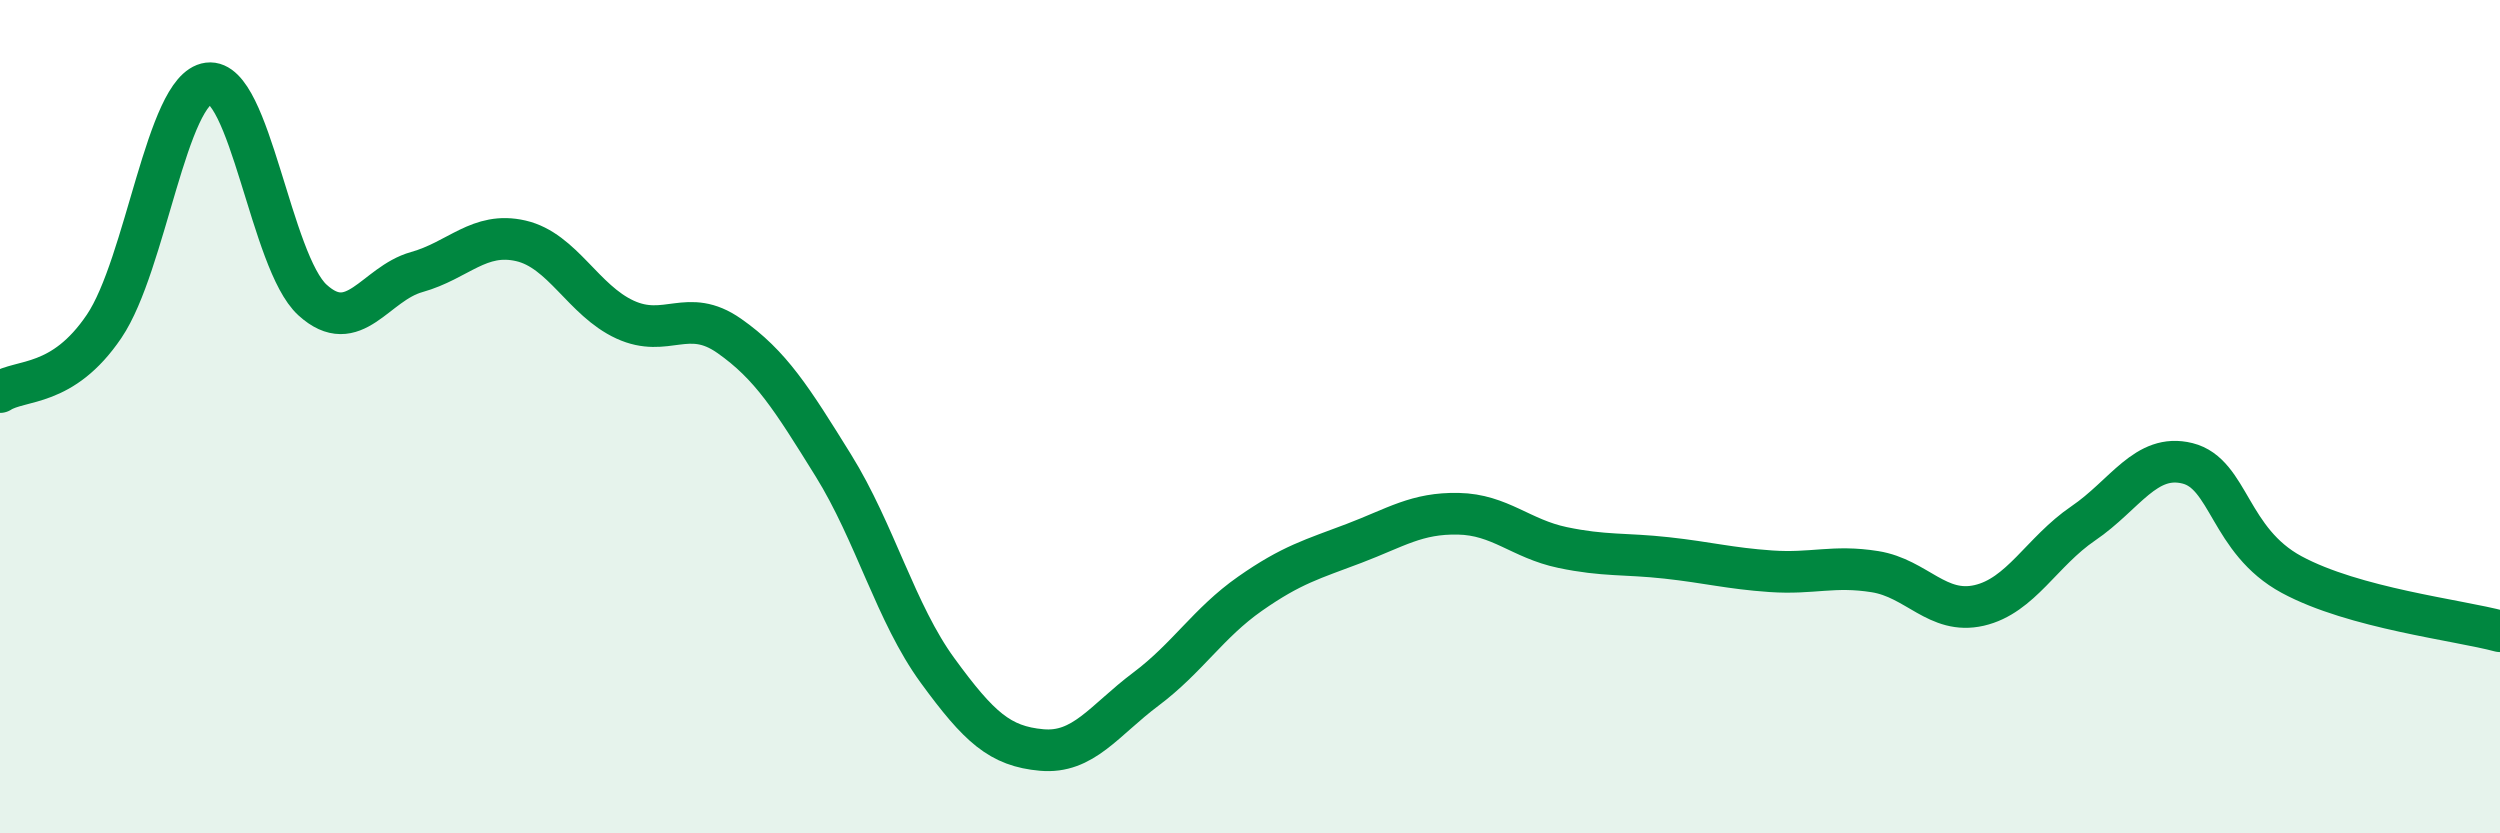
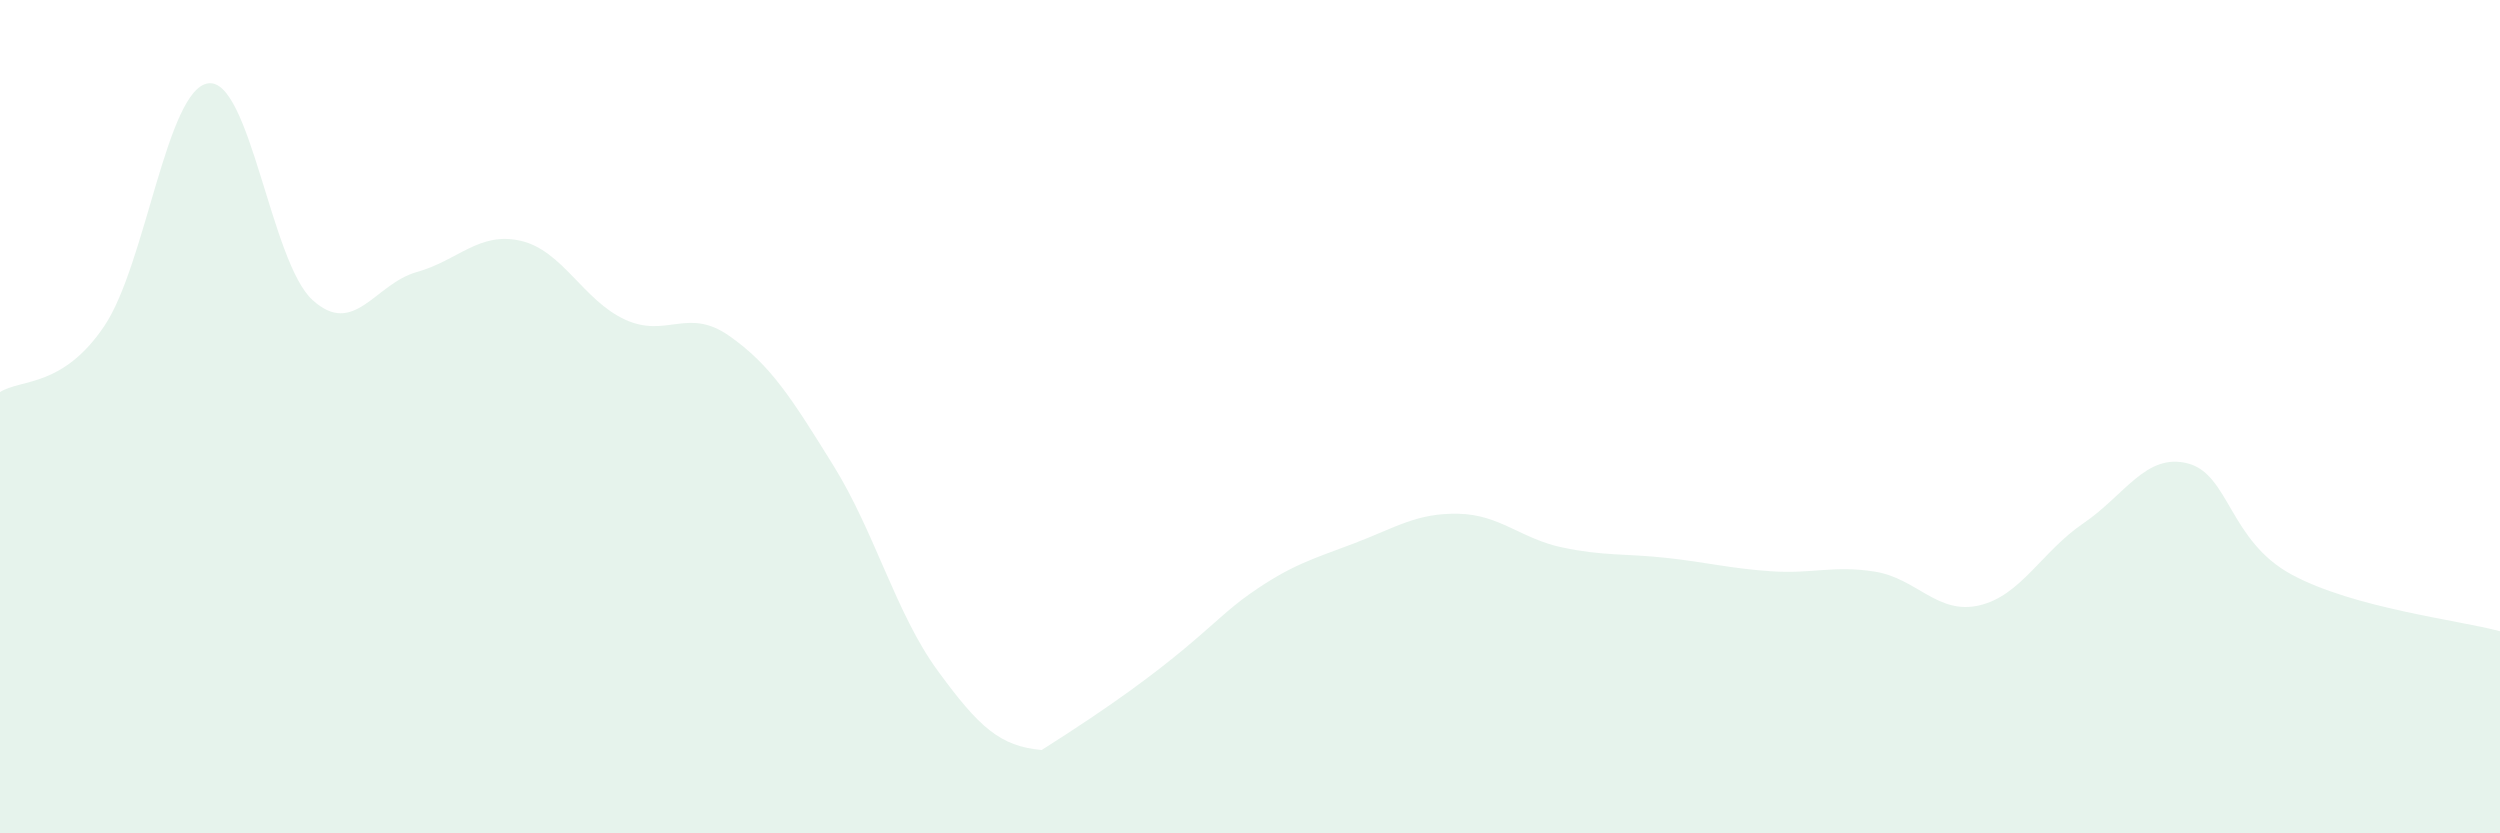
<svg xmlns="http://www.w3.org/2000/svg" width="60" height="20" viewBox="0 0 60 20">
-   <path d="M 0,9.41 C 0.5,9.09 1.5,9.31 2.5,7.83 C 3.5,6.35 4,2.13 5,2 C 6,1.87 6.5,6.29 7.5,7.2 C 8.5,8.11 9,6.81 10,6.53 C 11,6.25 11.5,5.55 12.5,5.78 C 13.5,6.01 14,7.21 15,7.67 C 16,8.13 16.5,7.36 17.5,8.06 C 18.5,8.76 19,9.56 20,11.17 C 21,12.78 21.5,14.72 22.5,16.09 C 23.5,17.46 24,17.91 25,18 C 26,18.09 26.5,17.29 27.5,16.54 C 28.5,15.79 29,14.95 30,14.25 C 31,13.55 31.5,13.42 32.5,13.04 C 33.5,12.66 34,12.31 35,12.33 C 36,12.35 36.5,12.93 37.5,13.14 C 38.5,13.35 39,13.28 40,13.39 C 41,13.5 41.5,13.64 42.5,13.71 C 43.5,13.78 44,13.56 45,13.72 C 46,13.88 46.5,14.76 47.5,14.53 C 48.5,14.3 49,13.24 50,12.56 C 51,11.88 51.5,10.87 52.5,11.12 C 53.5,11.37 53.5,12.98 55,13.79 C 56.5,14.6 59,14.88 60,15.15L60 20L0 20Z" fill="#008740" opacity="0.1" stroke-linecap="round" stroke-linejoin="round" />
-   <path d="M 0,9.41 C 0.5,9.09 1.5,9.31 2.5,7.83 C 3.5,6.35 4,2.13 5,2 C 6,1.87 6.5,6.29 7.5,7.2 C 8.5,8.11 9,6.81 10,6.53 C 11,6.25 11.5,5.55 12.5,5.78 C 13.5,6.01 14,7.21 15,7.67 C 16,8.13 16.5,7.36 17.5,8.06 C 18.5,8.76 19,9.56 20,11.17 C 21,12.78 21.5,14.72 22.5,16.09 C 23.5,17.46 24,17.91 25,18 C 26,18.09 26.5,17.29 27.5,16.54 C 28.5,15.79 29,14.95 30,14.25 C 31,13.55 31.5,13.42 32.5,13.04 C 33.5,12.66 34,12.31 35,12.33 C 36,12.35 36.5,12.93 37.5,13.14 C 38.5,13.35 39,13.28 40,13.39 C 41,13.5 41.5,13.64 42.5,13.71 C 43.5,13.78 44,13.56 45,13.72 C 46,13.88 46.5,14.76 47.5,14.53 C 48.5,14.3 49,13.24 50,12.56 C 51,11.88 51.5,10.87 52.5,11.12 C 53.5,11.37 53.5,12.98 55,13.79 C 56.5,14.6 59,14.88 60,15.15" stroke="#008740" stroke-width="1" fill="none" stroke-linecap="round" stroke-linejoin="round" />
+   <path d="M 0,9.41 C 0.5,9.09 1.5,9.31 2.5,7.83 C 3.5,6.35 4,2.13 5,2 C 6,1.87 6.5,6.29 7.5,7.2 C 8.5,8.11 9,6.81 10,6.53 C 11,6.25 11.5,5.55 12.5,5.78 C 13.5,6.01 14,7.21 15,7.67 C 16,8.13 16.5,7.36 17.5,8.06 C 18.5,8.76 19,9.56 20,11.17 C 21,12.78 21.5,14.72 22.5,16.09 C 23.5,17.46 24,17.91 25,18 C 28.5,15.79 29,14.95 30,14.25 C 31,13.55 31.5,13.42 32.5,13.04 C 33.5,12.66 34,12.31 35,12.33 C 36,12.35 36.5,12.93 37.5,13.14 C 38.5,13.35 39,13.28 40,13.39 C 41,13.5 41.5,13.64 42.5,13.71 C 43.5,13.78 44,13.56 45,13.72 C 46,13.88 46.5,14.76 47.5,14.53 C 48.5,14.3 49,13.24 50,12.56 C 51,11.88 51.5,10.87 52.5,11.12 C 53.5,11.37 53.5,12.98 55,13.79 C 56.5,14.6 59,14.88 60,15.15L60 20L0 20Z" fill="#008740" opacity="0.1" stroke-linecap="round" stroke-linejoin="round" />
</svg>